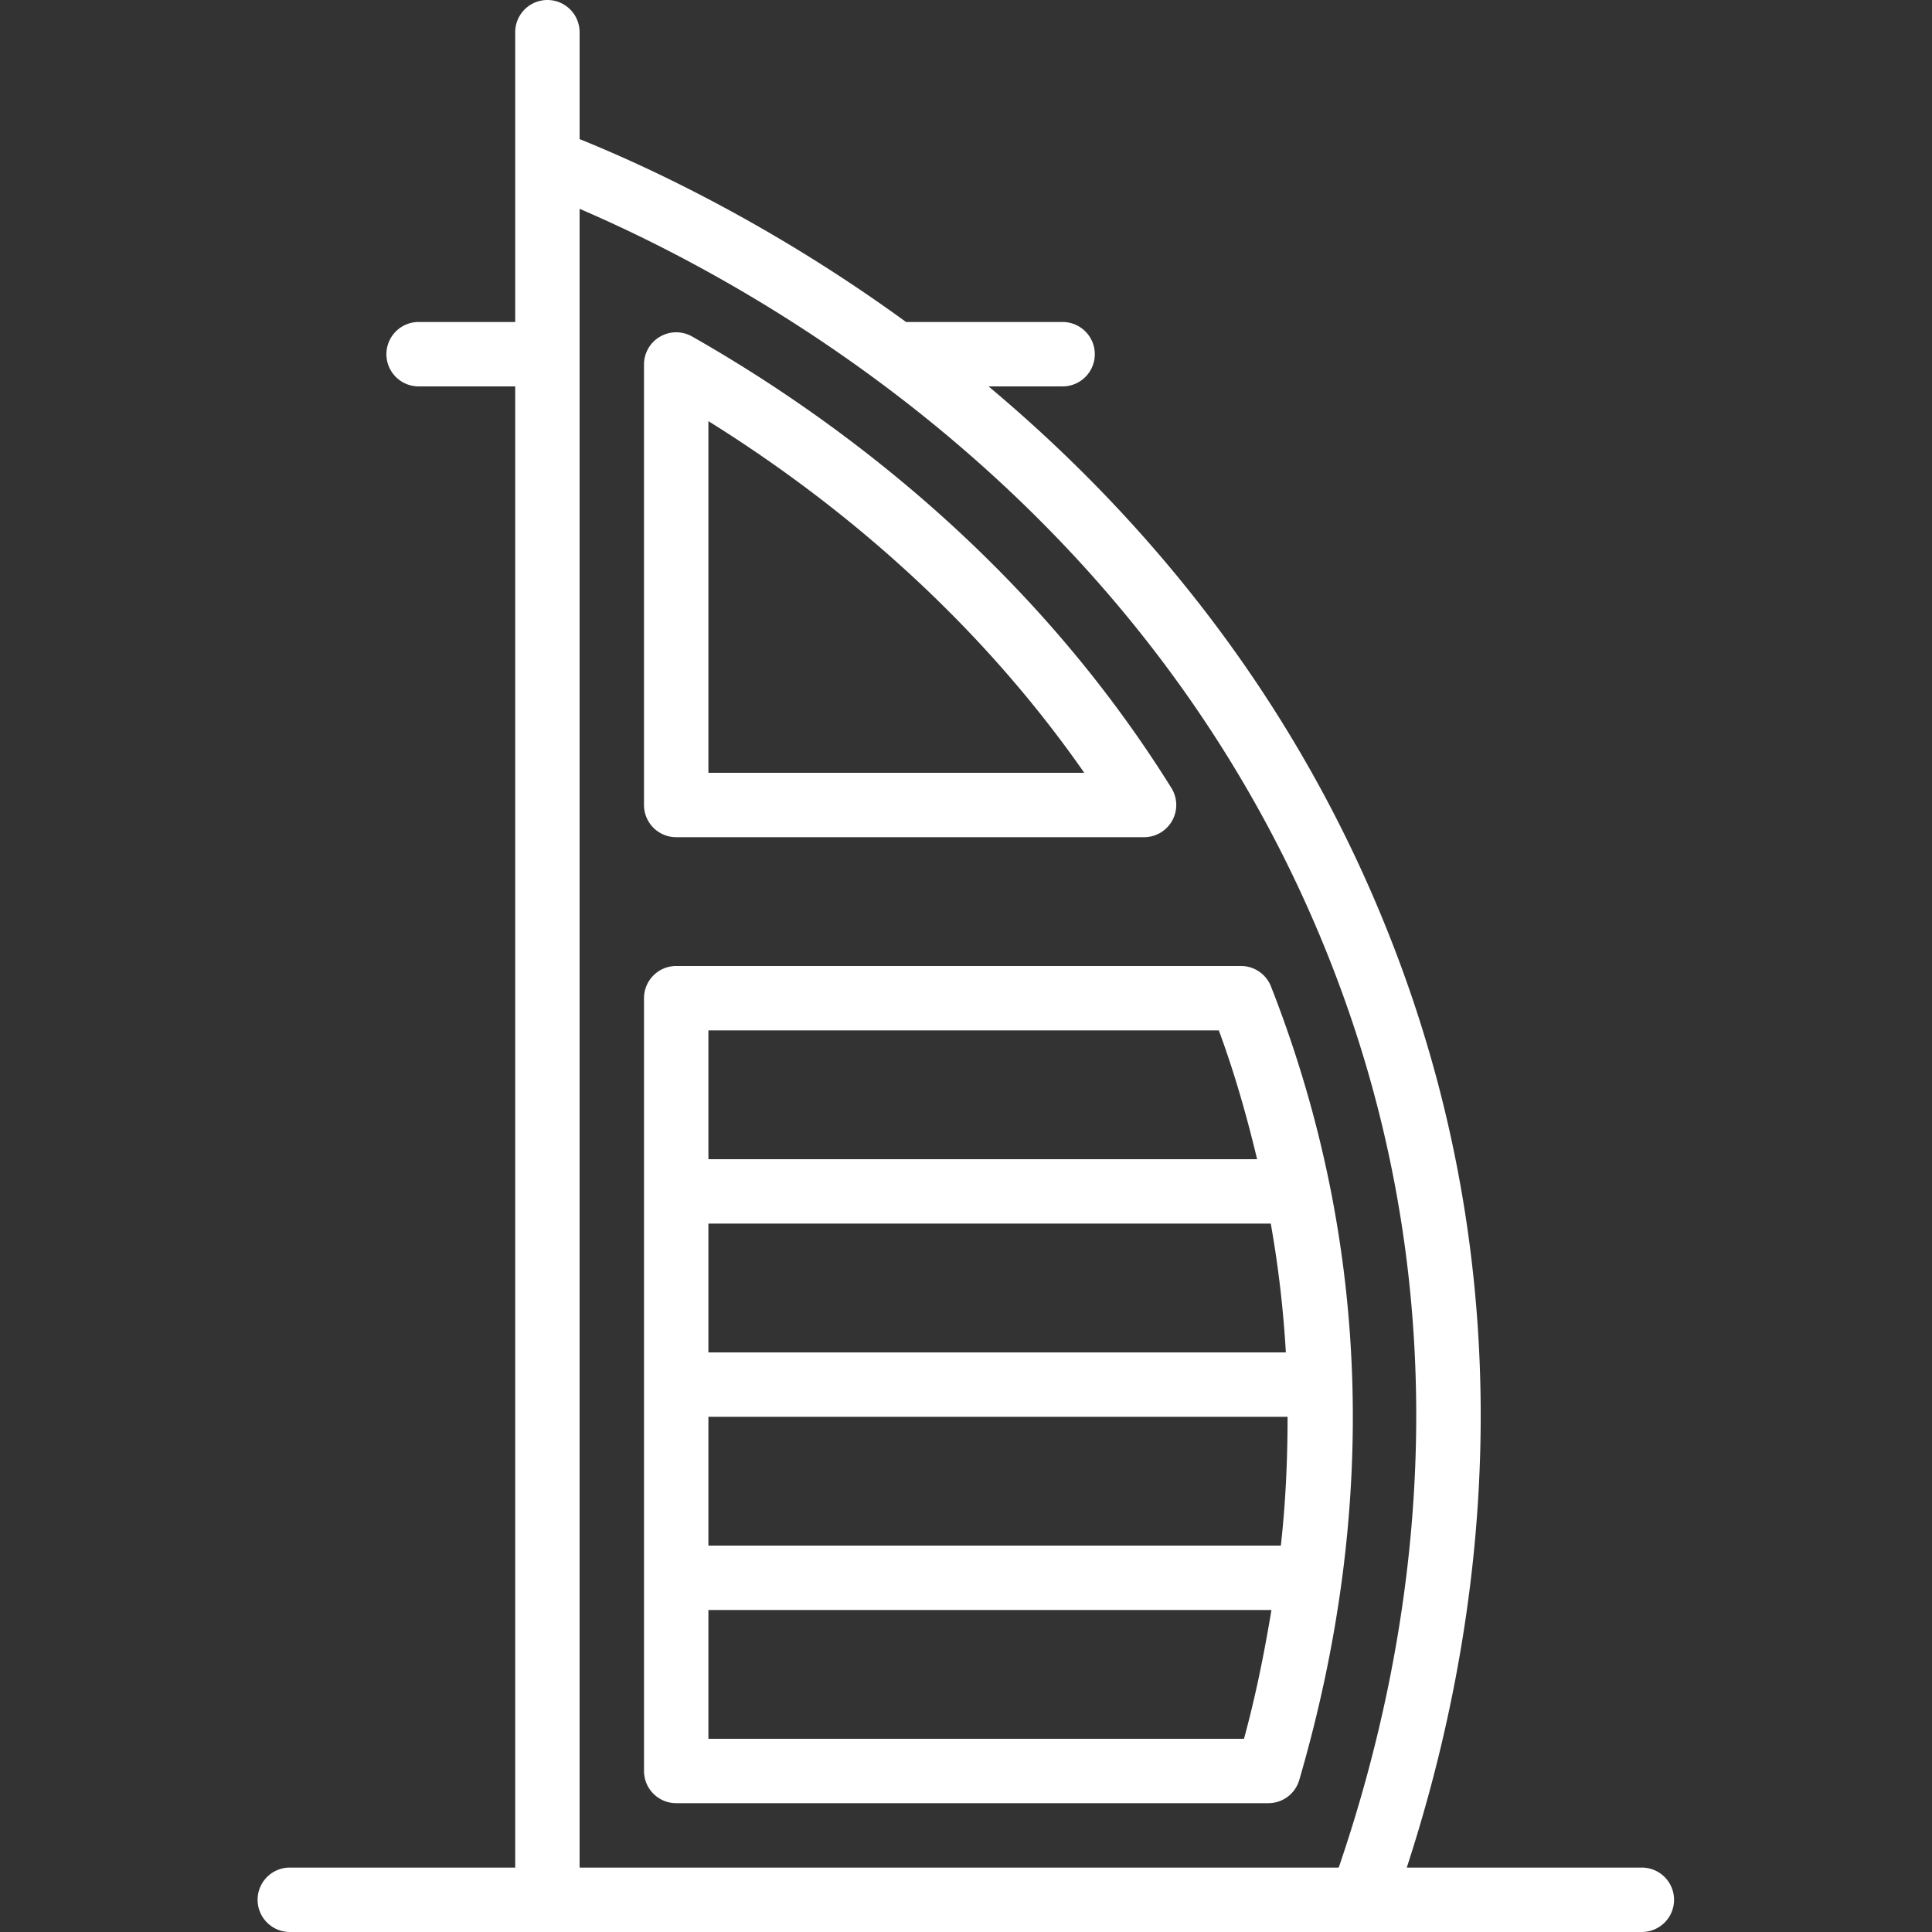
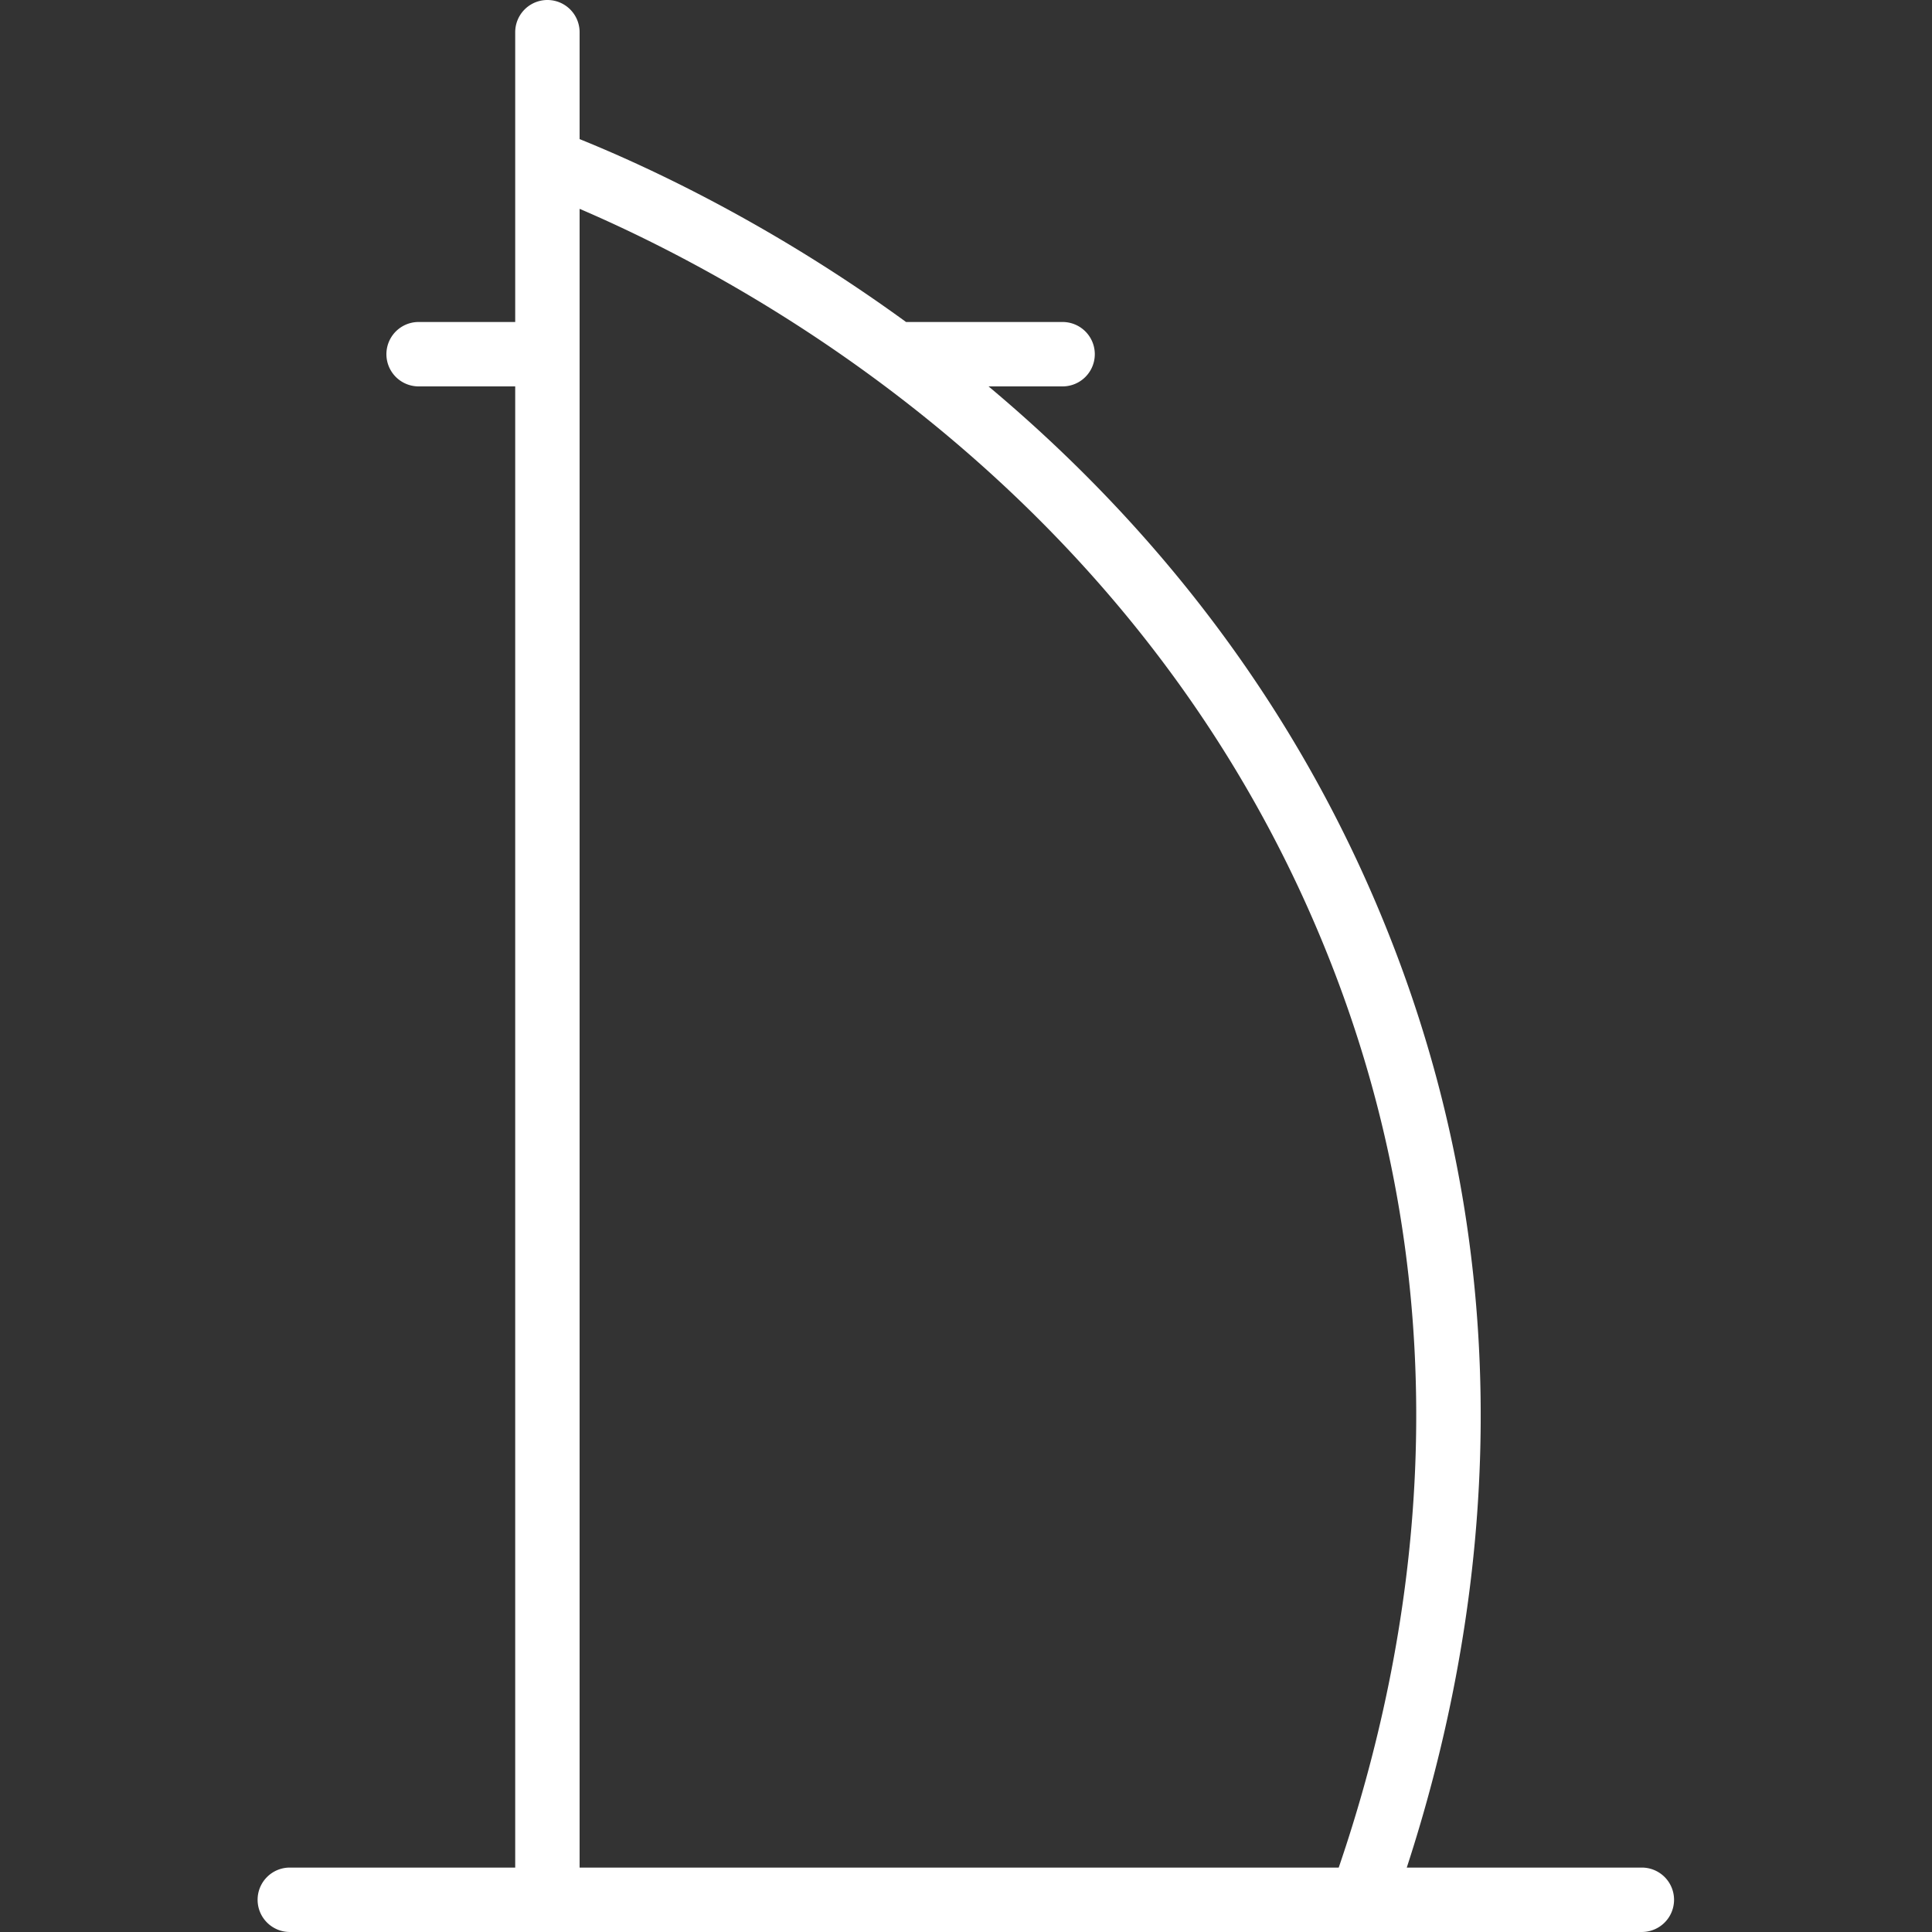
<svg xmlns="http://www.w3.org/2000/svg" width="512" height="512" x="0" y="0" viewBox="0 0 512.004 512.004" style="enable-background:new 0 0 512 512" xml:space="preserve">
  <rect x="0" y="0" width="512.004" height="512.004" fill="#333333" stroke="none" />
  <g>
    <path d="M435.202 494.933h-62.391c19.763-60.574 33.177-148.783-3.372-243.788-25.569-66.488-66.796-114.688-107.462-148.745h19.626a8.533 8.533 0 0 0 0-17.066h-41.489c-35.325-25.718-67.874-40.94-86.511-48.47V8.533a8.533 8.533 0 0 0-17.066 0v76.8h-25.6a8.533 8.533 0 0 0 0 17.066h25.6v392.533H76.802c-4.713 0-8.533 3.821-8.533 8.533S72.09 512 76.802 512h284.051c.008 0 .016.004.024.004.009 0 .018-.004.027-.004h74.298a8.534 8.534 0 0 0 0-17.067zm-80.425 0H153.602V55.344c45.875 19.678 151.903 77.103 199.908 201.927 35.862 93.228 21.079 179.731 1.267 237.662z" fill="#ffffff" data-original="#000000" />
-     <path d="M179.202 221.867H303.19c3.1 0 5.954-1.679 7.458-4.392a8.519 8.519 0 0 0-.217-8.654c-37.796-60.688-89.929-98.558-127.013-119.642a8.533 8.533 0 0 0-12.75 7.417v116.738a8.535 8.535 0 0 0 8.534 8.533zm8.533-110.259c30.908 19.258 69.037 49.338 99.608 93.192h-99.608v-93.192zM358.399 366.95c0-.006.003-.011.003-.017 0-.007-.004-.012-.004-.019-.967-35.296-7.871-69.851-20.755-103.394l-.767-1.962a8.537 8.537 0 0 0-8-5.558H179.202a8.533 8.533 0 0 0-8.533 8.533v204.8a8.533 8.533 0 0 0 8.533 8.533h156.929a8.535 8.535 0 0 0 8.192-6.146c10.342-35.465 15.012-70.467 14.076-104.77zm-170.664-93.883h135.267c4.165 11.251 7.392 22.656 10.147 34.133H187.735v-34.133zm0 51.2h149.036a291.554 291.554 0 0 1 3.994 34.133h-153.03v-34.133zM329.673 460.8H187.735v-34.133h149.212c-1.88 11.325-4.154 22.69-7.274 34.133zm9.769-51.2H187.735v-34.133h153.487c.005 11.307-.501 22.676-1.78 34.133z" fill="#ffffff" data-original="#000000" />
  </g>
</svg>